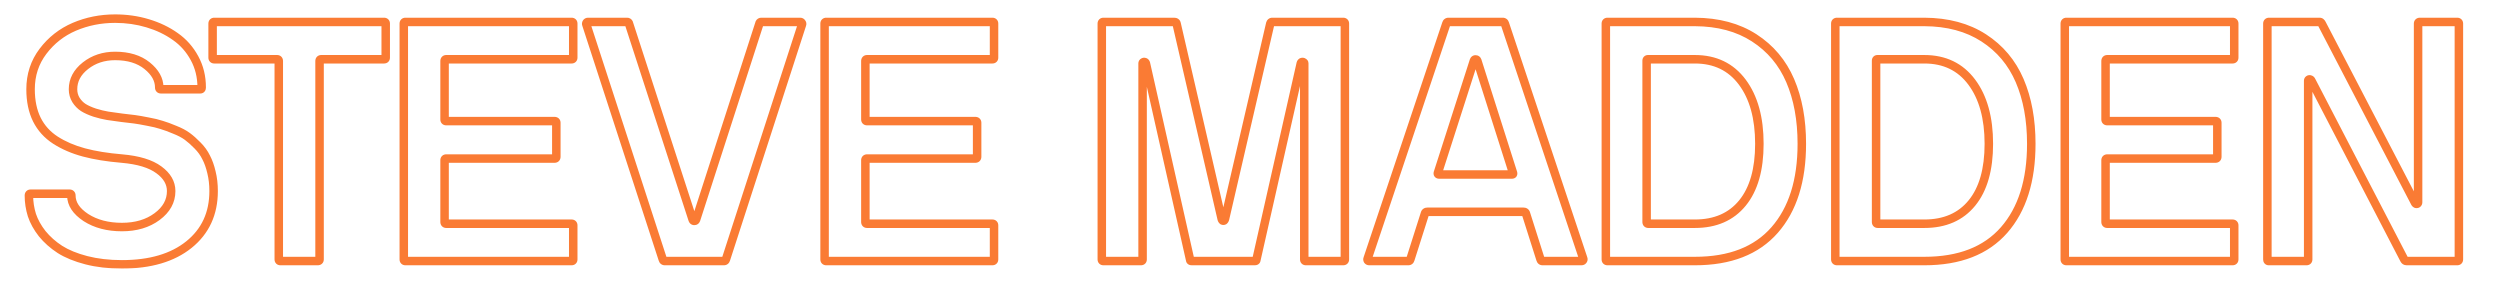
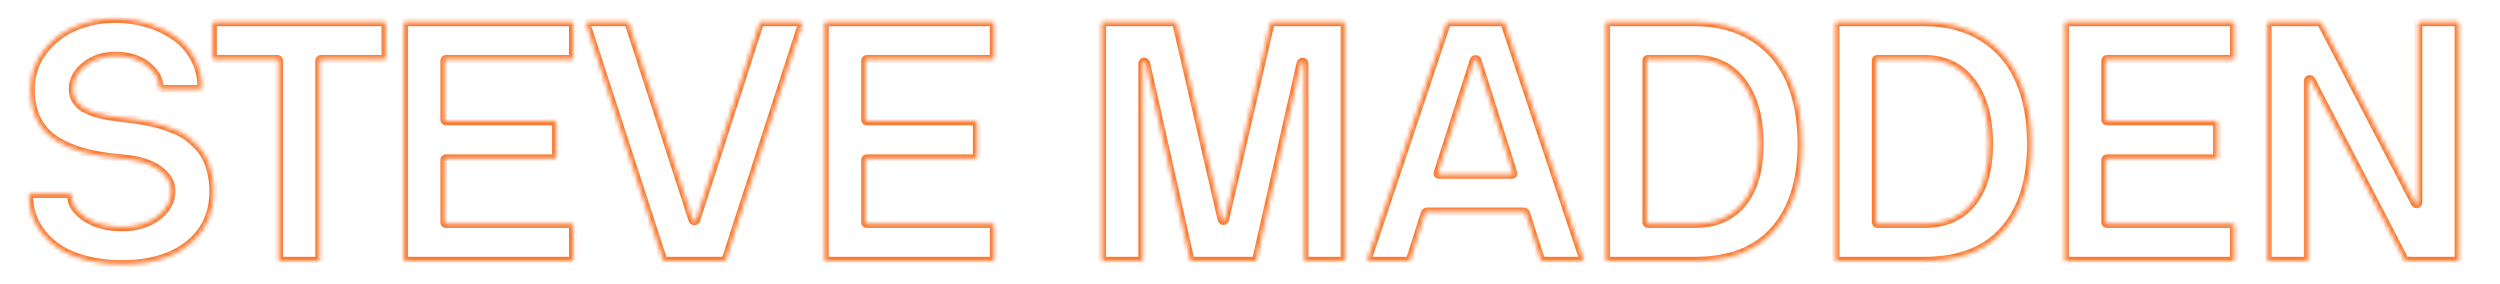
<svg xmlns="http://www.w3.org/2000/svg" width="589" height="67" viewBox="0 0 589 67" fill="none">
  <mask id="path-1-outside-1_9467_318113" maskUnits="userSpaceOnUse" x="5" y="2.5" width="576" height="61" fill="black">
-     <rect fill="white" x="5" y="2.5" width="576" height="61" />
    <path d="M6.812 46.07C6.812 45.784 6.943 45.641 7.203 45.641H16.383C16.669 45.641 16.812 45.784 16.812 46.07C16.812 48.023 17.958 49.755 20.25 51.266C22.568 52.75 25.393 53.492 28.727 53.492C32.034 53.492 34.794 52.672 37.008 51.031C39.221 49.391 40.328 47.385 40.328 45.016C40.328 43.089 39.365 41.422 37.438 40.016C35.51 38.583 32.607 37.698 28.727 37.359C25.289 37.073 22.307 36.591 19.781 35.914C17.255 35.237 15.016 34.273 13.062 33.023C11.135 31.773 9.677 30.159 8.688 28.18C7.698 26.174 7.203 23.792 7.203 21.031C7.203 17.646 8.18 14.664 10.133 12.086C12.086 9.508 14.547 7.581 17.516 6.305C20.51 5.029 23.713 4.391 27.125 4.391C29.807 4.391 32.359 4.755 34.781 5.484C37.229 6.214 39.404 7.255 41.305 8.609C43.206 9.938 44.716 11.643 45.836 13.727C46.956 15.784 47.516 18.076 47.516 20.602C47.516 20.888 47.411 21.031 47.203 21.031H37.906C37.646 21.031 37.516 20.888 37.516 20.602C37.516 18.727 36.565 17.021 34.664 15.484C32.763 13.948 30.25 13.18 27.125 13.18C24.417 13.18 22.086 13.948 20.133 15.484C18.18 17.021 17.203 18.87 17.203 21.031C17.203 21.969 17.438 22.815 17.906 23.57C18.375 24.299 18.948 24.885 19.625 25.328C20.328 25.771 21.227 26.174 22.32 26.539C23.414 26.878 24.43 27.125 25.367 27.281C26.331 27.438 27.451 27.594 28.727 27.75C29.951 27.88 30.94 27.997 31.695 28.102C32.477 28.206 33.518 28.388 34.82 28.648C36.122 28.883 37.203 29.143 38.062 29.43C38.948 29.69 39.977 30.068 41.148 30.562C42.346 31.031 43.336 31.552 44.117 32.125C44.898 32.698 45.706 33.414 46.539 34.273C47.398 35.133 48.075 36.07 48.57 37.086C49.091 38.075 49.508 39.247 49.82 40.602C50.159 41.956 50.328 43.427 50.328 45.016C50.328 50.302 48.388 54.508 44.508 57.633C40.654 60.732 35.393 62.281 28.727 62.281C25.654 62.281 22.854 61.956 20.328 61.305C17.828 60.654 15.758 59.807 14.117 58.766C12.477 57.698 11.083 56.461 9.938 55.055C8.818 53.622 8.01 52.164 7.516 50.68C7.047 49.169 6.812 47.633 6.812 46.07ZM50.094 13.57V5.562C50.094 5.302 50.224 5.172 50.484 5.172H90.484C90.745 5.172 90.875 5.302 90.875 5.562V13.57C90.875 13.831 90.745 13.961 90.484 13.961H75.68C75.419 13.961 75.289 14.104 75.289 14.391V61.109C75.289 61.37 75.146 61.5 74.859 61.5H66.07C65.81 61.5 65.68 61.37 65.68 61.109V14.391C65.68 14.104 65.549 13.961 65.289 13.961H50.484C50.224 13.961 50.094 13.831 50.094 13.57ZM95.133 61.109V5.562C95.133 5.302 95.263 5.172 95.523 5.172H134.664C134.924 5.172 135.055 5.302 135.055 5.562V13.57C135.055 13.831 134.924 13.961 134.664 13.961H105.133C104.872 13.961 104.742 14.104 104.742 14.391V28.141C104.742 28.401 104.872 28.531 105.133 28.531H130.641C130.927 28.531 131.07 28.662 131.07 28.922V36.93C131.07 37.216 130.927 37.359 130.641 37.359H105.133C104.872 37.359 104.742 37.49 104.742 37.75V52.281C104.742 52.568 104.872 52.711 105.133 52.711H134.664C134.924 52.711 135.055 52.841 135.055 53.102V61.109C135.055 61.37 134.924 61.5 134.664 61.5H95.523C95.263 61.5 95.133 61.37 95.133 61.109ZM138.141 5.758C138.089 5.628 138.102 5.497 138.18 5.367C138.258 5.237 138.375 5.172 138.531 5.172H147.75C147.932 5.172 148.062 5.25 148.141 5.406L163.18 51.734C163.258 51.943 163.388 52.047 163.57 52.047C163.779 52.047 163.922 51.943 164 51.734L178.961 5.406C179.039 5.25 179.169 5.172 179.352 5.172H188.531C188.688 5.172 188.805 5.237 188.883 5.367C188.987 5.497 189.013 5.628 188.961 5.758L171.031 61.109C170.953 61.37 170.797 61.5 170.562 61.5H156.617C156.383 61.5 156.227 61.37 156.148 61.109L138.141 5.758ZM194.273 61.109V5.562C194.273 5.302 194.404 5.172 194.664 5.172H233.805C234.065 5.172 234.195 5.302 234.195 5.562V13.57C234.195 13.831 234.065 13.961 233.805 13.961H204.273C204.013 13.961 203.883 14.104 203.883 14.391V28.141C203.883 28.401 204.013 28.531 204.273 28.531H229.781C230.068 28.531 230.211 28.662 230.211 28.922V36.93C230.211 37.216 230.068 37.359 229.781 37.359H204.273C204.013 37.359 203.883 37.49 203.883 37.75V52.281C203.883 52.568 204.013 52.711 204.273 52.711H233.805C234.065 52.711 234.195 52.841 234.195 53.102V61.109C234.195 61.37 234.065 61.5 233.805 61.5H194.664C194.404 61.5 194.273 61.37 194.273 61.109ZM259.586 61.109V5.562C259.586 5.302 259.716 5.172 259.977 5.172H276.617C276.956 5.172 277.151 5.302 277.203 5.562L287.828 51.578C287.88 51.76 287.958 51.891 288.062 51.969C288.167 52.021 288.271 52.021 288.375 51.969C288.479 51.891 288.557 51.76 288.609 51.578L299.273 5.562C299.352 5.302 299.508 5.172 299.742 5.172H316.461C316.721 5.172 316.852 5.302 316.852 5.562V61.109C316.852 61.37 316.721 61.5 316.461 61.5H307.672C307.411 61.5 307.281 61.37 307.281 61.109V14.938C307.281 14.807 307.216 14.716 307.086 14.664C306.982 14.586 306.865 14.573 306.734 14.625C306.604 14.651 306.513 14.755 306.461 14.938L295.992 61.266C295.992 61.422 295.862 61.5 295.602 61.5H280.797C280.536 61.5 280.406 61.422 280.406 61.266L269.977 14.938C269.924 14.755 269.833 14.651 269.703 14.625C269.573 14.573 269.456 14.586 269.352 14.664C269.247 14.716 269.195 14.807 269.195 14.938V61.109C269.195 61.37 269.065 61.5 268.805 61.5H259.977C259.716 61.5 259.586 61.37 259.586 61.109ZM322.203 60.953L340.758 5.562C340.836 5.302 341.005 5.172 341.266 5.172H354.039C354.299 5.172 354.469 5.302 354.547 5.562L373.023 60.953C373.076 61.083 373.049 61.214 372.945 61.344C372.867 61.448 372.75 61.5 372.594 61.5H363.414C363.18 61.5 363.023 61.37 362.945 61.109L359.508 50.289C359.43 50.029 359.234 49.898 358.922 49.898H336.305C335.992 49.898 335.797 50.029 335.719 50.289L332.281 61.109C332.203 61.37 332.047 61.5 331.812 61.5H322.594C322.438 61.5 322.32 61.448 322.242 61.344C322.164 61.214 322.151 61.083 322.203 60.953ZM338.766 40.719C338.688 40.979 338.792 41.109 339.078 41.109H356.227C356.461 41.109 356.539 40.979 356.461 40.719L348.062 14.312C347.984 14.104 347.841 14 347.633 14C347.451 14 347.32 14.104 347.242 14.312L338.766 40.719ZM378.336 61.109V5.562C378.336 5.302 378.466 5.172 378.727 5.172H399.312C404.807 5.198 409.469 6.448 413.297 8.922C417.125 11.396 419.951 14.755 421.773 19C423.596 23.245 424.508 28.206 424.508 33.883C424.508 42.555 422.372 49.325 418.102 54.195C413.831 59.065 407.568 61.5 399.312 61.5H378.727C378.466 61.5 378.336 61.37 378.336 61.109ZM387.945 52.281C387.945 52.568 388.076 52.711 388.336 52.711H399.312C404.13 52.711 407.867 51.083 410.523 47.828C413.18 44.573 414.508 39.925 414.508 33.883C414.508 27.789 413.167 22.945 410.484 19.352C407.802 15.758 404.078 13.961 399.312 13.961H388.258C388.049 13.961 387.945 14.078 387.945 14.312V52.281ZM432.398 61.109V5.562C432.398 5.302 432.529 5.172 432.789 5.172H453.375C458.87 5.198 463.531 6.448 467.359 8.922C471.188 11.396 474.013 14.755 475.836 19C477.659 23.245 478.57 28.206 478.57 33.883C478.57 42.555 476.435 49.325 472.164 54.195C467.893 59.065 461.63 61.5 453.375 61.5H432.789C432.529 61.5 432.398 61.37 432.398 61.109ZM442.008 52.281C442.008 52.568 442.138 52.711 442.398 52.711H453.375C458.193 52.711 461.93 51.083 464.586 47.828C467.242 44.573 468.57 39.925 468.57 33.883C468.57 27.789 467.229 22.945 464.547 19.352C461.865 15.758 458.141 13.961 453.375 13.961H442.32C442.112 13.961 442.008 14.078 442.008 14.312V52.281ZM486.461 61.109V5.562C486.461 5.302 486.591 5.172 486.852 5.172H525.992C526.253 5.172 526.383 5.302 526.383 5.562V13.57C526.383 13.831 526.253 13.961 525.992 13.961H496.461C496.201 13.961 496.07 14.104 496.07 14.391V28.141C496.07 28.401 496.201 28.531 496.461 28.531H521.969C522.255 28.531 522.398 28.662 522.398 28.922V36.93C522.398 37.216 522.255 37.359 521.969 37.359H496.461C496.201 37.359 496.07 37.49 496.07 37.75V52.281C496.07 52.568 496.201 52.711 496.461 52.711H525.992C526.253 52.711 526.383 52.841 526.383 53.102V61.109C526.383 61.37 526.253 61.5 525.992 61.5H486.852C486.591 61.5 486.461 61.37 486.461 61.109ZM534.195 61.109V5.562C534.195 5.302 534.326 5.172 534.586 5.172H546.5C546.708 5.172 546.878 5.302 547.008 5.562L568.922 47.672C569 47.854 569.104 47.971 569.234 48.023C569.365 48.05 569.469 48.036 569.547 47.984C569.651 47.906 569.703 47.802 569.703 47.672V5.562C569.703 5.302 569.846 5.172 570.133 5.172H578.922C579.182 5.172 579.312 5.302 579.312 5.562V61.109C579.312 61.37 579.182 61.5 578.922 61.5H567.008C566.747 61.5 566.552 61.37 566.422 61.109L544.586 19.039C544.508 18.857 544.404 18.753 544.273 18.727C544.143 18.674 544.026 18.688 543.922 18.766C543.844 18.818 543.805 18.909 543.805 19.039V61.109C543.805 61.37 543.674 61.5 543.414 61.5H534.508C534.299 61.5 534.195 61.37 534.195 61.109Z" />
  </mask>
  <path d="M20.25 51.266L19.7 52.101L19.711 52.108L20.25 51.266ZM37.438 40.016L36.841 40.818L36.848 40.823L37.438 40.016ZM28.727 37.359L28.814 36.363L28.81 36.363L28.727 37.359ZM13.062 33.023L12.518 33.862L12.523 33.866L13.062 33.023ZM8.688 28.18L7.791 28.622L7.793 28.627L8.688 28.18ZM17.516 6.305L17.124 5.385L17.121 5.386L17.516 6.305ZM34.781 5.484L34.493 6.442L34.496 6.443L34.781 5.484ZM41.305 8.609L40.724 9.424L40.732 9.429L41.305 8.609ZM45.836 13.727L44.955 14.2L44.958 14.205L45.836 13.727ZM17.906 23.57L17.057 24.098L17.061 24.104L17.065 24.111L17.906 23.57ZM19.625 25.328L19.078 26.165L19.085 26.17L19.092 26.174L19.625 25.328ZM22.32 26.539L22.004 27.488L22.014 27.491L22.025 27.494L22.32 26.539ZM25.367 27.281L25.203 28.268L25.207 28.268L25.367 27.281ZM28.727 27.75L28.605 28.743L28.613 28.744L28.621 28.744L28.727 27.75ZM31.695 28.102L31.559 29.092L31.563 29.093L31.695 28.102ZM34.82 28.648L34.624 29.629L34.634 29.631L34.643 29.633L34.82 28.648ZM38.062 29.43L37.746 30.378L37.763 30.384L37.78 30.389L38.062 29.43ZM41.148 30.562L40.76 31.484L40.772 31.489L40.784 31.494L41.148 30.562ZM46.539 34.273L45.821 34.97L45.827 34.975L45.832 34.98L46.539 34.273ZM48.57 37.086L47.671 37.524L47.678 37.538L47.685 37.552L48.57 37.086ZM49.82 40.602L48.846 40.826L48.848 40.835L48.85 40.844L49.82 40.602ZM44.508 57.633L45.134 58.412L45.135 58.412L44.508 57.633ZM20.328 61.305L20.076 62.272L20.078 62.273L20.328 61.305ZM14.117 58.766L13.572 59.604L13.581 59.61L14.117 58.766ZM9.938 55.055L9.15 55.671L9.156 55.678L9.162 55.686L9.938 55.055ZM7.516 50.68L6.561 50.976L6.564 50.986L6.567 50.996L7.516 50.68ZM6.812 46.07H7.812C7.812 46.071 7.813 46.11 7.794 46.172C7.774 46.238 7.732 46.33 7.65 46.421C7.467 46.623 7.253 46.641 7.203 46.641V45.641V44.641C6.893 44.641 6.484 44.73 6.17 45.075C5.873 45.402 5.812 45.795 5.812 46.07H6.812ZM7.203 45.641V46.641H16.383V45.641V44.641H7.203V45.641ZM16.383 45.641V46.641C16.372 46.641 16.18 46.637 15.998 46.455C15.816 46.273 15.812 46.081 15.812 46.07H16.812H17.812C17.812 45.773 17.738 45.366 17.412 45.041C17.087 44.716 16.68 44.641 16.383 44.641V45.641ZM16.812 46.07H15.812C15.812 48.485 17.251 50.487 19.7 52.101L20.25 51.266L20.8 50.431C18.666 49.024 17.812 47.562 17.812 46.07H16.812ZM20.25 51.266L19.711 52.108C22.221 53.715 25.243 54.492 28.727 54.492V53.492V52.492C25.544 52.492 22.915 51.785 20.789 50.423L20.25 51.266ZM28.727 53.492V54.492C32.204 54.492 35.185 53.627 37.603 51.835L37.008 51.031L36.412 50.228C34.403 51.717 31.863 52.492 28.727 52.492V53.492ZM37.008 51.031L37.603 51.835C40.024 50.04 41.328 47.757 41.328 45.016H40.328H39.328C39.328 47.014 38.419 48.741 36.412 50.228L37.008 51.031ZM40.328 45.016H41.328C41.328 42.693 40.143 40.752 38.027 39.208L37.438 40.016L36.848 40.823C38.586 42.092 39.328 43.484 39.328 45.016H40.328ZM37.438 40.016L38.034 39.213C35.892 37.621 32.775 36.709 28.814 36.363L28.727 37.359L28.64 38.356C32.439 38.687 35.128 39.545 36.841 40.818L37.438 40.016ZM28.727 37.359L28.81 36.363C25.414 36.08 22.494 35.606 20.04 34.948L19.781 35.914L19.522 36.88C22.121 37.577 25.164 38.066 28.643 38.356L28.727 37.359ZM19.781 35.914L20.04 34.948C17.601 34.294 15.458 33.369 13.602 32.181L13.062 33.023L12.523 33.866C14.573 35.178 16.91 36.18 19.522 36.88L19.781 35.914ZM13.062 33.023L13.607 32.184C11.823 31.028 10.489 29.546 9.582 27.733L8.688 28.18L7.793 28.627C8.866 30.772 10.448 32.519 12.518 33.862L13.062 33.023ZM8.688 28.18L9.584 27.737C8.677 25.898 8.203 23.674 8.203 21.031H7.203H6.203C6.203 23.91 6.719 26.451 7.791 28.622L8.688 28.18ZM7.203 21.031H8.203C8.203 17.853 9.115 15.086 10.93 12.69L10.133 12.086L9.336 11.482C7.245 14.242 6.203 17.439 6.203 21.031H7.203ZM10.133 12.086L10.93 12.69C12.779 10.249 15.101 8.431 17.91 7.223L17.516 6.305L17.121 5.386C13.993 6.73 11.393 8.766 9.336 11.482L10.133 12.086ZM17.516 6.305L17.908 7.225C20.773 6.004 23.842 5.391 27.125 5.391V4.391V3.391C23.585 3.391 20.248 4.053 17.124 5.385L17.516 6.305ZM27.125 4.391V5.391C29.716 5.391 32.17 5.743 34.493 6.442L34.781 5.484L35.069 4.527C32.549 3.768 29.899 3.391 27.125 3.391V4.391ZM34.781 5.484L34.496 6.443C36.848 7.143 38.921 8.139 40.724 9.424L41.305 8.609L41.885 7.795C39.886 6.371 37.61 5.284 35.067 4.526L34.781 5.484ZM41.305 8.609L40.732 9.429C42.502 10.666 43.908 12.252 44.955 14.2L45.836 13.727L46.717 13.253C45.524 11.035 43.91 9.209 41.877 7.79L41.305 8.609ZM45.836 13.727L44.958 14.205C45.991 16.104 46.516 18.229 46.516 20.602H47.516H48.516C48.516 17.922 47.92 15.464 46.714 13.248L45.836 13.727ZM47.516 20.602H46.516C46.516 20.653 46.501 20.512 46.629 20.336C46.7 20.237 46.801 20.151 46.923 20.095C47.04 20.042 47.141 20.031 47.203 20.031V21.031V22.031C47.563 22.031 47.971 21.89 48.246 21.512C48.478 21.193 48.516 20.836 48.516 20.602H47.516ZM47.203 21.031V20.031H37.906V21.031V22.031H47.203V21.031ZM37.906 21.031V20.031C37.956 20.031 38.17 20.049 38.353 20.251C38.435 20.341 38.477 20.434 38.497 20.5C38.516 20.562 38.516 20.601 38.516 20.602H37.516H36.516C36.516 20.877 36.576 21.27 36.873 21.596C37.187 21.942 37.596 22.031 37.906 22.031V21.031ZM37.516 20.602H38.516C38.516 18.338 37.352 16.371 35.293 14.707L34.664 15.484L34.035 16.262C35.779 17.671 36.516 19.115 36.516 20.602H37.516ZM34.664 15.484L35.293 14.707C33.169 12.99 30.414 12.18 27.125 12.18V13.18V14.18C30.086 14.18 32.357 14.905 34.035 16.262L34.664 15.484ZM27.125 13.18V12.18C24.214 12.18 21.66 13.011 19.515 14.698L20.133 15.484L20.751 16.27C22.512 14.885 24.619 14.18 27.125 14.18V13.18ZM20.133 15.484L19.515 14.698C17.361 16.392 16.203 18.515 16.203 21.031H17.203H18.203C18.203 19.225 18.998 17.649 20.751 16.27L20.133 15.484ZM17.203 21.031H16.203C16.203 22.144 16.484 23.175 17.057 24.098L17.906 23.57L18.756 23.043C18.391 22.455 18.203 21.793 18.203 21.031H17.203ZM17.906 23.57L17.065 24.111C17.604 24.95 18.275 25.64 19.078 26.165L19.625 25.328L20.172 24.491C19.621 24.131 19.146 23.649 18.747 23.03L17.906 23.57ZM19.625 25.328L19.092 26.174C19.884 26.673 20.861 27.107 22.004 27.488L22.32 26.539L22.637 25.59C21.592 25.242 20.773 24.869 20.158 24.482L19.625 25.328ZM22.32 26.539L22.025 27.494C23.153 27.844 24.213 28.103 25.203 28.268L25.367 27.281L25.532 26.295C24.646 26.147 23.675 25.912 22.616 25.584L22.32 26.539ZM25.367 27.281L25.207 28.268C26.187 28.427 27.32 28.585 28.605 28.743L28.727 27.75L28.848 26.757C27.581 26.602 26.475 26.448 25.527 26.294L25.367 27.281ZM28.727 27.75L28.621 28.744C29.84 28.874 30.818 28.99 31.559 29.092L31.695 28.102L31.832 27.111C31.062 27.005 30.061 26.886 28.832 26.756L28.727 27.75ZM31.695 28.102L31.563 29.093C32.313 29.193 33.331 29.37 34.624 29.629L34.82 28.648L35.016 27.668C33.705 27.406 32.64 27.219 31.828 27.11L31.695 28.102ZM34.82 28.648L34.643 29.633C35.917 29.862 36.948 30.112 37.746 30.378L38.062 29.43L38.379 28.481C37.458 28.174 36.327 27.904 34.998 27.664L34.82 28.648ZM38.062 29.43L37.78 30.389C38.619 30.636 39.61 30.999 40.76 31.484L41.148 30.562L41.537 29.641C40.343 29.137 39.277 28.744 38.345 28.47L38.062 29.43ZM41.148 30.562L40.784 31.494C41.926 31.941 42.833 32.423 43.526 32.931L44.117 32.125L44.709 31.319C43.839 30.681 42.767 30.122 41.513 29.631L41.148 30.562ZM44.117 32.125L43.526 32.931C44.253 33.465 45.018 34.142 45.821 34.97L46.539 34.273L47.257 33.577C46.393 32.687 45.544 31.931 44.709 31.319L44.117 32.125ZM46.539 34.273L45.832 34.98C46.619 35.767 47.229 36.615 47.671 37.524L48.57 37.086L49.469 36.648C48.922 35.525 48.178 34.498 47.246 33.566L46.539 34.273ZM48.57 37.086L47.685 37.552C48.158 38.449 48.548 39.537 48.846 40.826L49.82 40.602L50.795 40.377C50.467 38.958 50.024 37.702 49.455 36.62L48.57 37.086ZM49.82 40.602L48.85 40.844C49.166 42.109 49.328 43.498 49.328 45.016H50.328H51.328C51.328 43.356 51.151 41.803 50.791 40.359L49.82 40.602ZM50.328 45.016H49.328C49.328 50.021 47.509 53.932 43.881 56.854L44.508 57.633L45.135 58.412C49.267 55.084 51.328 50.583 51.328 45.016H50.328ZM44.508 57.633L43.881 56.853C40.258 59.767 35.245 61.281 28.727 61.281V62.281V63.281C35.542 63.281 41.05 61.697 45.134 58.412L44.508 57.633ZM28.727 62.281V61.281C25.723 61.281 23.009 60.963 20.578 60.336L20.328 61.305L20.078 62.273C22.699 62.948 25.584 63.281 28.727 63.281V62.281ZM20.328 61.305L20.58 60.337C18.15 59.704 16.183 58.892 14.653 57.921L14.117 58.766L13.581 59.61C15.333 60.722 17.507 61.603 20.076 62.272L20.328 61.305ZM14.117 58.766L14.663 57.928C13.102 56.912 11.788 55.743 10.713 54.423L9.938 55.055L9.162 55.686C10.379 57.179 11.851 58.484 13.572 59.604L14.117 58.766ZM9.938 55.055L10.725 54.439C9.665 53.082 8.918 51.724 8.464 50.364L7.516 50.68L6.567 50.996C7.103 52.605 7.971 54.163 9.15 55.671L9.938 55.055ZM7.516 50.68L8.471 50.383C8.031 48.968 7.812 47.531 7.812 46.07H6.812H5.812C5.812 47.734 6.062 49.371 6.561 50.976L7.516 50.68ZM50.094 13.57H51.094V5.562H50.094H49.094V13.57H50.094ZM50.094 5.562H51.094C51.094 5.586 51.087 5.788 50.898 5.977C50.71 6.165 50.508 6.172 50.484 6.172V5.172V4.172C50.2 4.172 49.803 4.244 49.484 4.562C49.166 4.881 49.094 5.278 49.094 5.562H50.094ZM50.484 5.172V6.172H90.484V5.172V4.172H50.484V5.172ZM90.484 5.172V6.172C90.46 6.172 90.259 6.165 90.07 5.977C89.882 5.788 89.875 5.586 89.875 5.562H90.875H91.875C91.875 5.278 91.803 4.881 91.484 4.562C91.166 4.244 90.769 4.172 90.484 4.172V5.172ZM90.875 5.562H89.875V13.57H90.875H91.875V5.562H90.875ZM90.875 13.57H89.875C89.875 13.546 89.882 13.345 90.07 13.156C90.259 12.968 90.46 12.961 90.484 12.961V13.961V14.961C90.769 14.961 91.166 14.889 91.484 14.57C91.803 14.252 91.875 13.855 91.875 13.57H90.875ZM90.484 13.961V12.961H75.68V13.961V14.961H90.484V13.961ZM75.68 13.961V12.961C75.37 12.961 74.96 13.051 74.647 13.396C74.35 13.723 74.289 14.116 74.289 14.391H75.289H76.289C76.289 14.392 76.289 14.431 76.27 14.493C76.251 14.558 76.209 14.651 76.127 14.741C75.943 14.943 75.73 14.961 75.68 14.961V13.961ZM75.289 14.391H74.289V61.109H75.289H76.289V14.391H75.289ZM75.289 61.109H74.289C74.289 61.06 74.307 60.846 74.509 60.662C74.599 60.58 74.692 60.538 74.757 60.519C74.82 60.5 74.858 60.5 74.859 60.5V61.5V62.5C75.134 62.5 75.527 62.44 75.854 62.142C76.199 61.829 76.289 61.42 76.289 61.109H75.289ZM74.859 61.5V60.5H66.07V61.5V62.5H74.859V61.5ZM66.07 61.5V60.5C66.094 60.5 66.296 60.507 66.484 60.695C66.673 60.884 66.68 61.085 66.68 61.109H65.68H64.68C64.68 61.394 64.751 61.791 65.07 62.109C65.389 62.428 65.786 62.5 66.07 62.5V61.5ZM65.68 61.109H66.68V14.391H65.68H64.68V61.109H65.68ZM65.68 14.391H66.68C66.68 14.116 66.619 13.723 66.322 13.396C66.008 13.051 65.599 12.961 65.289 12.961V13.961V14.961C65.239 14.961 65.026 14.943 64.842 14.741C64.76 14.651 64.718 14.558 64.698 14.493C64.679 14.431 64.68 14.392 64.68 14.391H65.68ZM65.289 13.961V12.961H50.484V13.961V14.961H65.289V13.961ZM50.484 13.961V12.961C50.508 12.961 50.71 12.968 50.898 13.156C51.087 13.345 51.094 13.546 51.094 13.57H50.094H49.094C49.094 13.855 49.166 14.252 49.484 14.57C49.803 14.889 50.2 14.961 50.484 14.961V13.961ZM95.133 61.109H96.133V5.562H95.133H94.133V61.109H95.133ZM95.133 5.562H96.133C96.133 5.586 96.126 5.788 95.938 5.977C95.749 6.165 95.547 6.172 95.523 6.172V5.172V4.172C95.239 4.172 94.842 4.244 94.523 4.562C94.205 4.881 94.133 5.278 94.133 5.562H95.133ZM95.523 5.172V6.172H134.664V5.172V4.172H95.523V5.172ZM134.664 5.172V6.172C134.64 6.172 134.439 6.165 134.25 5.977C134.061 5.788 134.055 5.586 134.055 5.562H135.055H136.055C136.055 5.278 135.983 4.881 135.664 4.562C135.345 4.244 134.948 4.172 134.664 4.172V5.172ZM135.055 5.562H134.055V13.57H135.055H136.055V5.562H135.055ZM135.055 13.57H134.055C134.055 13.546 134.061 13.345 134.25 13.156C134.439 12.968 134.64 12.961 134.664 12.961V13.961V14.961C134.948 14.961 135.345 14.889 135.664 14.57C135.983 14.252 136.055 13.855 136.055 13.57H135.055ZM134.664 13.961V12.961H105.133V13.961V14.961H134.664V13.961ZM105.133 13.961V12.961C104.823 12.961 104.414 13.051 104.1 13.396C103.803 13.723 103.742 14.116 103.742 14.391H104.742H105.742C105.742 14.392 105.742 14.431 105.724 14.493C105.704 14.558 105.662 14.651 105.58 14.741C105.396 14.943 105.183 14.961 105.133 14.961V13.961ZM104.742 14.391H103.742V28.141H104.742H105.742V14.391H104.742ZM104.742 28.141H103.742C103.742 28.425 103.814 28.822 104.133 29.141C104.452 29.459 104.848 29.531 105.133 29.531V28.531V27.531C105.157 27.531 105.358 27.538 105.547 27.727C105.736 27.915 105.742 28.117 105.742 28.141H104.742ZM105.133 28.531V29.531H130.641V28.531V27.531H105.133V28.531ZM130.641 28.531V29.531C130.64 29.531 130.601 29.532 130.539 29.513C130.473 29.493 130.381 29.451 130.29 29.369C130.088 29.185 130.07 28.972 130.07 28.922H131.07H132.07C132.07 28.612 131.981 28.203 131.636 27.889C131.309 27.592 130.916 27.531 130.641 27.531V28.531ZM131.07 28.922H130.07V36.93H131.07H132.07V28.922H131.07ZM131.07 36.93H130.07C130.07 36.919 130.074 36.727 130.256 36.545C130.438 36.363 130.63 36.359 130.641 36.359V37.359V38.359C130.938 38.359 131.345 38.284 131.67 37.959C131.995 37.634 132.07 37.227 132.07 36.93H131.07ZM130.641 37.359V36.359H105.133V37.359V38.359H130.641V37.359ZM105.133 37.359V36.359C104.848 36.359 104.452 36.431 104.133 36.75C103.814 37.069 103.742 37.466 103.742 37.75H104.742H105.742C105.742 37.774 105.736 37.976 105.547 38.164C105.358 38.353 105.157 38.359 105.133 38.359V37.359ZM104.742 37.75H103.742V52.281H104.742H105.742V37.75H104.742ZM104.742 52.281H103.742C103.742 52.556 103.803 52.949 104.1 53.276C104.414 53.621 104.823 53.711 105.133 53.711V52.711V51.711C105.183 51.711 105.396 51.729 105.58 51.931C105.662 52.021 105.704 52.114 105.724 52.179C105.742 52.241 105.742 52.28 105.742 52.281H104.742ZM105.133 52.711V53.711H134.664V52.711V51.711H105.133V52.711ZM134.664 52.711V53.711C134.64 53.711 134.439 53.704 134.25 53.516C134.061 53.327 134.055 53.126 134.055 53.102H135.055H136.055C136.055 52.817 135.983 52.42 135.664 52.102C135.345 51.783 134.948 51.711 134.664 51.711V52.711ZM135.055 53.102H134.055V61.109H135.055H136.055V53.102H135.055ZM135.055 61.109H134.055C134.055 61.085 134.061 60.884 134.25 60.695C134.439 60.507 134.64 60.5 134.664 60.5V61.5V62.5C134.948 62.5 135.345 62.428 135.664 62.109C135.983 61.791 136.055 61.394 136.055 61.109H135.055ZM134.664 61.5V60.5H95.523V61.5V62.5H134.664V61.5ZM95.523 61.5V60.5C95.547 60.5 95.749 60.507 95.938 60.695C96.126 60.884 96.133 61.085 96.133 61.109H95.133H94.133C94.133 61.394 94.205 61.791 94.523 62.109C94.842 62.428 95.239 62.5 95.523 62.5V61.5ZM138.141 5.758L139.092 5.448L139.081 5.417L139.069 5.386L138.141 5.758ZM148.141 5.406L149.092 5.097L149.069 5.026L149.035 4.959L148.141 5.406ZM163.18 51.734L162.229 52.043L162.235 52.065L162.243 52.086L163.18 51.734ZM164 51.734L164.936 52.086L164.944 52.064L164.952 52.042L164 51.734ZM178.961 5.406L178.067 4.959L178.033 5.027L178.009 5.099L178.961 5.406ZM188.883 5.367L188.025 5.882L188.06 5.939L188.102 5.992L188.883 5.367ZM188.961 5.758L188.032 5.386L188.02 5.418L188.01 5.45L188.961 5.758ZM171.031 61.109L170.08 60.801L170.077 60.812L170.073 60.822L171.031 61.109ZM156.148 61.109L157.106 60.822L157.103 60.811L157.099 60.8L156.148 61.109ZM138.141 5.758L139.069 5.386C139.098 5.46 139.117 5.556 139.106 5.662C139.096 5.765 139.062 5.84 139.037 5.882L138.18 5.367L137.322 4.853C137.099 5.225 137.033 5.682 137.212 6.129L138.141 5.758ZM138.18 5.367L139.037 5.882C138.998 5.947 138.926 6.031 138.812 6.095C138.699 6.158 138.595 6.172 138.531 6.172V5.172V4.172C138.036 4.172 137.587 4.411 137.322 4.853L138.18 5.367ZM138.531 5.172V6.172H147.75V5.172V4.172H138.531V5.172ZM147.75 5.172V6.172C147.696 6.172 147.589 6.159 147.47 6.088C147.348 6.015 147.279 5.919 147.246 5.853L148.141 5.406L149.035 4.959C148.924 4.737 148.75 4.524 148.499 4.373C148.25 4.224 147.986 4.172 147.75 4.172V5.172ZM148.141 5.406L147.189 5.715L162.229 52.043L163.18 51.734L164.131 51.426L149.092 5.097L148.141 5.406ZM163.18 51.734L162.243 52.086C162.325 52.304 162.466 52.553 162.711 52.75C162.971 52.957 163.275 53.047 163.57 53.047V52.047V51.047C163.684 51.047 163.832 51.085 163.961 51.188C164.076 51.28 164.112 51.373 164.116 51.383L163.18 51.734ZM163.57 52.047V53.047C163.847 53.047 164.151 52.975 164.422 52.778C164.688 52.584 164.846 52.326 164.936 52.086L164 51.734L163.064 51.383C163.076 51.351 163.123 51.249 163.246 51.16C163.374 51.067 163.502 51.047 163.57 51.047V52.047ZM164 51.734L164.952 52.042L179.913 5.714L178.961 5.406L178.009 5.099L163.048 51.427L164 51.734ZM178.961 5.406L179.855 5.853C179.822 5.919 179.753 6.015 179.632 6.088C179.513 6.159 179.405 6.172 179.352 6.172V5.172V4.172C179.116 4.172 178.852 4.224 178.603 4.373C178.351 4.524 178.178 4.737 178.067 4.959L178.961 5.406ZM179.352 5.172V6.172H188.531V5.172V4.172H179.352V5.172ZM188.531 5.172V6.172C188.468 6.172 188.364 6.158 188.251 6.095C188.136 6.031 188.064 5.947 188.025 5.882L188.883 5.367L189.74 4.853C189.475 4.411 189.026 4.172 188.531 4.172V5.172ZM188.883 5.367L188.102 5.992C188.079 5.963 188.025 5.885 188 5.759C187.973 5.623 187.991 5.491 188.032 5.386L188.961 5.758L189.889 6.129C190.103 5.596 189.942 5.091 189.664 4.742L188.883 5.367ZM188.961 5.758L188.01 5.45L170.08 60.801L171.031 61.109L171.983 61.417L189.912 6.066L188.961 5.758ZM171.031 61.109L170.073 60.822C170.073 60.822 170.075 60.816 170.079 60.807C170.083 60.798 170.09 60.783 170.101 60.766C170.122 60.73 170.159 60.681 170.215 60.634C170.344 60.527 170.483 60.5 170.562 60.5V61.5V62.5C170.876 62.5 171.211 62.408 171.496 62.171C171.768 61.944 171.912 61.653 171.989 61.397L171.031 61.109ZM170.562 61.5V60.5H156.617V61.5V62.5H170.562V61.5ZM156.617 61.5V60.5C156.696 60.5 156.836 60.527 156.964 60.634C157.021 60.681 157.058 60.73 157.079 60.766C157.09 60.783 157.096 60.798 157.101 60.807C157.105 60.816 157.106 60.822 157.106 60.822L156.148 61.109L155.191 61.397C155.267 61.653 155.412 61.944 155.684 62.171C155.969 62.408 156.304 62.5 156.617 62.5V61.5ZM156.148 61.109L157.099 60.8L139.092 5.448L138.141 5.758L137.19 6.067L155.197 61.419L156.148 61.109ZM194.273 61.109H195.273V5.562H194.273H193.273V61.109H194.273ZM194.273 5.562H195.273C195.273 5.586 195.267 5.788 195.078 5.977C194.89 6.165 194.688 6.172 194.664 6.172V5.172V4.172C194.38 4.172 193.983 4.244 193.664 4.562C193.345 4.881 193.273 5.278 193.273 5.562H194.273ZM194.664 5.172V6.172H233.805V5.172V4.172H194.664V5.172ZM233.805 5.172V6.172C233.781 6.172 233.579 6.165 233.391 5.977C233.202 5.788 233.195 5.586 233.195 5.562H234.195H235.195C235.195 5.278 235.124 4.881 234.805 4.562C234.486 4.244 234.089 4.172 233.805 4.172V5.172ZM234.195 5.562H233.195V13.57H234.195H235.195V5.562H234.195ZM234.195 13.57H233.195C233.195 13.546 233.202 13.345 233.391 13.156C233.579 12.968 233.781 12.961 233.805 12.961V13.961V14.961C234.089 14.961 234.486 14.889 234.805 14.57C235.124 14.252 235.195 13.855 235.195 13.57H234.195ZM233.805 13.961V12.961H204.273V13.961V14.961H233.805V13.961ZM204.273 13.961V12.961C203.963 12.961 203.554 13.051 203.241 13.396C202.943 13.723 202.883 14.116 202.883 14.391H203.883H204.883C204.883 14.392 204.883 14.431 204.864 14.493C204.844 14.558 204.802 14.651 204.72 14.741C204.537 14.943 204.323 14.961 204.273 14.961V13.961ZM203.883 14.391H202.883V28.141H203.883H204.883V14.391H203.883ZM203.883 28.141H202.883C202.883 28.425 202.955 28.822 203.273 29.141C203.592 29.459 203.989 29.531 204.273 29.531V28.531V27.531C204.297 27.531 204.499 27.538 204.688 27.727C204.876 27.915 204.883 28.117 204.883 28.141H203.883ZM204.273 28.531V29.531H229.781V28.531V27.531H204.273V28.531ZM229.781 28.531V29.531C229.78 29.531 229.741 29.532 229.679 29.513C229.613 29.493 229.521 29.451 229.431 29.369C229.229 29.185 229.211 28.972 229.211 28.922H230.211H231.211C231.211 28.612 231.121 28.203 230.776 27.889C230.449 27.592 230.056 27.531 229.781 27.531V28.531ZM230.211 28.922H229.211V36.93H230.211H231.211V28.922H230.211ZM230.211 36.93H229.211C229.211 36.919 229.214 36.727 229.396 36.545C229.578 36.363 229.77 36.359 229.781 36.359V37.359V38.359C230.079 38.359 230.485 38.284 230.811 37.959C231.136 37.634 231.211 37.227 231.211 36.93H230.211ZM229.781 37.359V36.359H204.273V37.359V38.359H229.781V37.359ZM204.273 37.359V36.359C203.989 36.359 203.592 36.431 203.273 36.75C202.955 37.069 202.883 37.466 202.883 37.75H203.883H204.883C204.883 37.774 204.876 37.976 204.688 38.164C204.499 38.353 204.297 38.359 204.273 38.359V37.359ZM203.883 37.75H202.883V52.281H203.883H204.883V37.75H203.883ZM203.883 52.281H202.883C202.883 52.556 202.943 52.949 203.241 53.276C203.554 53.621 203.963 53.711 204.273 53.711V52.711V51.711C204.323 51.711 204.537 51.729 204.72 51.931C204.802 52.021 204.844 52.114 204.864 52.179C204.883 52.241 204.883 52.28 204.883 52.281H203.883ZM204.273 52.711V53.711H233.805V52.711V51.711H204.273V52.711ZM233.805 52.711V53.711C233.781 53.711 233.579 53.704 233.391 53.516C233.202 53.327 233.195 53.126 233.195 53.102H234.195H235.195C235.195 52.817 235.124 52.42 234.805 52.102C234.486 51.783 234.089 51.711 233.805 51.711V52.711ZM234.195 53.102H233.195V61.109H234.195H235.195V53.102H234.195ZM234.195 61.109H233.195C233.195 61.085 233.202 60.884 233.391 60.695C233.579 60.507 233.781 60.5 233.805 60.5V61.5V62.5C234.089 62.5 234.486 62.428 234.805 62.109C235.124 61.791 235.195 61.394 235.195 61.109H234.195ZM233.805 61.5V60.5H194.664V61.5V62.5H233.805V61.5ZM194.664 61.5V60.5C194.688 60.5 194.89 60.507 195.078 60.695C195.267 60.884 195.273 61.085 195.273 61.109H194.273H193.273C193.273 61.394 193.345 61.791 193.664 62.109C193.983 62.428 194.38 62.5 194.664 62.5V61.5ZM277.203 5.562L276.223 5.759L276.225 5.773L276.229 5.787L277.203 5.562ZM287.828 51.578L286.854 51.803L286.86 51.828L286.867 51.853L287.828 51.578ZM288.062 51.969L287.462 52.769L287.535 52.823L287.615 52.863L288.062 51.969ZM288.375 51.969L288.822 52.863L288.903 52.823L288.975 52.769L288.375 51.969ZM288.609 51.578L289.571 51.853L289.578 51.828L289.584 51.804L288.609 51.578ZM299.273 5.562L298.316 5.275L298.306 5.306L298.299 5.337L299.273 5.562ZM307.086 14.664L306.486 15.464L306.592 15.543L306.715 15.592L307.086 14.664ZM306.734 14.625L306.93 15.606L307.021 15.588L307.106 15.553L306.734 14.625ZM306.461 14.938L305.499 14.663L305.492 14.69L305.486 14.717L306.461 14.938ZM295.992 61.266L295.017 61.045L294.992 61.154V61.266H295.992ZM280.406 61.266H281.406V61.154L281.382 61.046L280.406 61.266ZM269.977 14.938L270.952 14.718L270.946 14.69L270.938 14.663L269.977 14.938ZM269.703 14.625L269.332 15.553L269.417 15.588L269.507 15.606L269.703 14.625ZM269.352 14.664L269.799 15.559L269.879 15.518L269.952 15.464L269.352 14.664ZM259.586 61.109H260.586V5.562H259.586H258.586V61.109H259.586ZM259.586 5.562H260.586C260.586 5.586 260.579 5.788 260.391 5.977C260.202 6.165 260 6.172 259.977 6.172V5.172V4.172C259.692 4.172 259.295 4.244 258.976 4.562C258.658 4.881 258.586 5.278 258.586 5.562H259.586ZM259.977 5.172V6.172H276.617V5.172V4.172H259.977V5.172ZM276.617 5.172V6.172C276.672 6.172 276.587 6.184 276.463 6.102C276.397 6.058 276.338 5.998 276.292 5.927C276.249 5.858 276.23 5.796 276.223 5.759L277.203 5.562L278.184 5.366C278.113 5.013 277.92 4.67 277.572 4.437C277.253 4.224 276.901 4.172 276.617 4.172V5.172ZM277.203 5.562L276.229 5.787L286.854 51.803L287.828 51.578L288.802 51.353L278.177 5.338L277.203 5.562ZM287.828 51.578L286.867 51.853C286.952 52.153 287.12 52.512 287.462 52.769L288.062 51.969L288.663 51.169C288.73 51.219 288.767 51.27 288.783 51.298C288.799 51.324 288.797 51.33 288.79 51.303L287.828 51.578ZM288.062 51.969L287.615 52.863C288.001 53.056 288.437 53.056 288.822 52.863L288.375 51.969L287.928 51.074C287.998 51.039 288.098 51.008 288.219 51.008C288.339 51.008 288.44 51.039 288.51 51.074L288.062 51.969ZM288.375 51.969L288.975 52.769C289.317 52.512 289.485 52.153 289.571 51.853L288.609 51.578L287.648 51.303C287.64 51.33 287.639 51.324 287.654 51.298C287.671 51.27 287.708 51.219 287.775 51.169L288.375 51.969ZM288.609 51.578L289.584 51.804L300.248 5.788L299.273 5.562L298.299 5.337L287.635 51.352L288.609 51.578ZM299.273 5.562L300.231 5.85C300.231 5.85 300.23 5.855 300.226 5.865C300.221 5.874 300.215 5.889 300.204 5.906C300.183 5.942 300.146 5.99 300.089 6.038C299.961 6.145 299.821 6.172 299.742 6.172V5.172V4.172C299.429 4.172 299.094 4.264 298.809 4.501C298.537 4.728 298.392 5.019 298.316 5.275L299.273 5.562ZM299.742 5.172V6.172H316.461V5.172V4.172H299.742V5.172ZM316.461 5.172V6.172C316.437 6.172 316.235 6.165 316.047 5.977C315.858 5.788 315.852 5.586 315.852 5.562H316.852H317.852C317.852 5.278 317.78 4.881 317.461 4.562C317.142 4.244 316.745 4.172 316.461 4.172V5.172ZM316.852 5.562H315.852V61.109H316.852H317.852V5.562H316.852ZM316.852 61.109H315.852C315.852 61.085 315.858 60.884 316.047 60.695C316.235 60.507 316.437 60.5 316.461 60.5V61.5V62.5C316.745 62.5 317.142 62.428 317.461 62.109C317.78 61.791 317.852 61.394 317.852 61.109H316.852ZM316.461 61.5V60.5H307.672V61.5V62.5H316.461V61.5ZM307.672 61.5V60.5C307.696 60.5 307.897 60.507 308.086 60.695C308.275 60.884 308.281 61.085 308.281 61.109H307.281H306.281C306.281 61.394 306.353 61.791 306.672 62.109C306.991 62.428 307.388 62.5 307.672 62.5V61.5ZM307.281 61.109H308.281V14.938H307.281H306.281V61.109H307.281ZM307.281 14.938H308.281C308.281 14.699 308.219 14.432 308.046 14.19C307.877 13.954 307.655 13.815 307.457 13.736L307.086 14.664L306.715 15.592C306.647 15.565 306.522 15.498 306.419 15.353C306.311 15.202 306.281 15.046 306.281 14.938H307.281ZM307.086 14.664L307.686 13.864C307.278 13.558 306.787 13.527 306.363 13.697L306.734 14.625L307.106 15.553C307.047 15.577 306.943 15.604 306.809 15.59C306.672 15.574 306.561 15.521 306.486 15.464L307.086 14.664ZM306.734 14.625L306.538 13.644C305.892 13.774 305.605 14.295 305.499 14.663L306.461 14.938L307.422 15.212C307.422 15.213 307.401 15.289 307.321 15.381C307.228 15.487 307.091 15.573 306.93 15.606L306.734 14.625ZM306.461 14.938L305.486 14.717L295.017 61.045L295.992 61.266L296.968 61.486L307.436 15.158L306.461 14.938ZM295.992 61.266H294.992C294.992 61.163 295.015 61.025 295.094 60.883C295.173 60.739 295.282 60.642 295.38 60.584C295.545 60.485 295.664 60.5 295.602 60.5V61.5V62.5C295.799 62.5 296.114 62.476 296.409 62.299C296.786 62.073 296.992 61.682 296.992 61.266H295.992ZM295.602 61.5V60.5H280.797V61.5V62.5H295.602V61.5ZM280.797 61.5V60.5C280.734 60.5 280.853 60.485 281.018 60.584C281.116 60.642 281.225 60.739 281.305 60.883C281.384 61.025 281.406 61.163 281.406 61.266H280.406H279.406C279.406 61.682 279.613 62.073 279.989 62.299C280.285 62.476 280.599 62.5 280.797 62.5V61.5ZM280.406 61.266L281.382 61.046L270.952 14.718L269.977 14.938L269.001 15.157L279.431 61.485L280.406 61.266ZM269.977 14.938L270.938 14.663C270.833 14.295 270.546 13.774 269.899 13.644L269.703 14.625L269.507 15.606C269.347 15.573 269.209 15.487 269.117 15.381C269.036 15.289 269.015 15.213 269.015 15.212L269.977 14.938ZM269.703 14.625L270.075 13.697C269.65 13.527 269.16 13.558 268.752 13.864L269.352 14.664L269.952 15.464C269.876 15.521 269.765 15.574 269.628 15.59C269.495 15.604 269.391 15.577 269.332 15.553L269.703 14.625ZM269.352 14.664L268.904 13.77C268.696 13.874 268.501 14.04 268.366 14.275C268.235 14.504 268.195 14.74 268.195 14.938H269.195H270.195C270.195 15.005 270.181 15.13 270.103 15.268C270.02 15.412 269.903 15.506 269.799 15.559L269.352 14.664ZM269.195 14.938H268.195V61.109H269.195H270.195V14.938H269.195ZM269.195 61.109H268.195C268.195 61.085 268.202 60.884 268.391 60.695C268.579 60.507 268.781 60.5 268.805 60.5V61.5V62.5C269.089 62.5 269.486 62.428 269.805 62.109C270.124 61.791 270.195 61.394 270.195 61.109H269.195ZM268.805 61.5V60.5H259.977V61.5V62.5H268.805V61.5ZM259.977 61.5V60.5C260 60.5 260.202 60.507 260.391 60.695C260.579 60.884 260.586 61.085 260.586 61.109H259.586H258.586C258.586 61.394 258.658 61.791 258.976 62.109C259.295 62.428 259.692 62.5 259.977 62.5V61.5ZM322.203 60.953L323.132 61.325L323.142 61.298L323.151 61.271L322.203 60.953ZM340.758 5.562L341.706 5.88L341.711 5.865L341.716 5.85L340.758 5.562ZM354.547 5.562L353.589 5.85L353.593 5.864L353.598 5.879L354.547 5.562ZM373.023 60.953L372.075 61.27L372.084 61.297L372.095 61.325L373.023 60.953ZM372.945 61.344L372.164 60.719L372.155 60.731L372.145 60.744L372.945 61.344ZM362.945 61.109L363.903 60.822L363.901 60.814L363.898 60.807L362.945 61.109ZM359.508 50.289L358.55 50.576L358.552 50.584L358.555 50.592L359.508 50.289ZM335.719 50.289L336.672 50.592L336.674 50.584L336.677 50.576L335.719 50.289ZM332.281 61.109L331.328 60.807L331.326 60.814L331.323 60.822L332.281 61.109ZM322.242 61.344L321.385 61.858L321.411 61.903L321.442 61.944L322.242 61.344ZM338.766 40.719L337.813 40.413L337.811 40.422L337.808 40.431L338.766 40.719ZM356.461 40.719L357.419 40.431L357.416 40.423L357.414 40.416L356.461 40.719ZM348.062 14.312L349.015 14.009L349.008 13.985L348.999 13.961L348.062 14.312ZM347.242 14.312L346.306 13.961L346.297 13.984L346.29 14.007L347.242 14.312ZM322.203 60.953L323.151 61.271L341.706 5.88L340.758 5.562L339.81 5.245L321.255 60.636L322.203 60.953ZM340.758 5.562L341.716 5.85C341.711 5.865 341.675 5.968 341.553 6.062C341.427 6.159 341.306 6.172 341.266 6.172V5.172V4.172C340.965 4.172 340.629 4.25 340.334 4.477C340.043 4.701 339.883 4.999 339.8 5.275L340.758 5.562ZM341.266 5.172V6.172H354.039V5.172V4.172H341.266V5.172ZM354.039 5.172V6.172C353.998 6.172 353.877 6.159 353.752 6.062C353.63 5.968 353.594 5.865 353.589 5.85L354.547 5.562L355.505 5.275C355.422 4.999 355.262 4.701 354.971 4.477C354.676 4.25 354.34 4.172 354.039 4.172V5.172ZM354.547 5.562L353.598 5.879L372.075 61.27L373.023 60.953L373.972 60.637L355.495 5.246L354.547 5.562ZM373.023 60.953L372.095 61.325C372.053 61.22 372.035 61.088 372.062 60.952C372.088 60.826 372.142 60.748 372.164 60.719L372.945 61.344L373.726 61.968C374.005 61.62 374.165 61.115 373.952 60.582L373.023 60.953ZM372.945 61.344L372.145 60.744C372.207 60.661 372.293 60.592 372.393 60.547C372.487 60.505 372.562 60.5 372.594 60.5V61.5V62.5C372.994 62.5 373.44 62.351 373.745 61.944L372.945 61.344ZM372.594 61.5V60.5H363.414V61.5V62.5H372.594V61.5ZM363.414 61.5V60.5C363.493 60.5 363.633 60.527 363.761 60.634C363.818 60.681 363.855 60.73 363.876 60.766C363.887 60.783 363.893 60.798 363.897 60.807C363.901 60.816 363.903 60.822 363.903 60.822L362.945 61.109L361.987 61.397C362.064 61.653 362.209 61.944 362.481 62.171C362.766 62.408 363.101 62.5 363.414 62.5V61.5ZM362.945 61.109L363.898 60.807L360.461 49.986L359.508 50.289L358.555 50.592L361.992 61.412L362.945 61.109ZM359.508 50.289L360.466 50.002C360.371 49.686 360.179 49.378 359.857 49.164C359.549 48.959 359.211 48.898 358.922 48.898V49.898V50.898C358.945 50.898 358.861 50.903 358.748 50.828C358.622 50.744 358.567 50.632 358.55 50.576L359.508 50.289ZM358.922 49.898V48.898H336.305V49.898V50.898H358.922V49.898ZM336.305 49.898V48.898C336.015 48.898 335.677 48.959 335.369 49.164C335.048 49.378 334.856 49.686 334.761 50.002L335.719 50.289L336.677 50.576C336.66 50.632 336.605 50.744 336.479 50.828C336.366 50.903 336.282 50.898 336.305 50.898V49.898ZM335.719 50.289L334.766 49.986L331.328 60.807L332.281 61.109L333.234 61.412L336.672 50.592L335.719 50.289ZM332.281 61.109L331.323 60.822C331.323 60.822 331.325 60.816 331.329 60.807C331.333 60.798 331.34 60.783 331.351 60.766C331.372 60.73 331.409 60.681 331.465 60.634C331.594 60.527 331.733 60.5 331.812 60.5V61.5V62.5C332.126 62.5 332.461 62.408 332.746 62.171C333.018 61.944 333.162 61.653 333.239 61.397L332.281 61.109ZM331.812 61.5V60.5H322.594V61.5V62.5H331.812V61.5ZM322.594 61.5V60.5C322.626 60.5 322.701 60.505 322.795 60.547C322.895 60.592 322.981 60.661 323.042 60.744L322.242 61.344L321.442 61.944C321.748 62.351 322.194 62.5 322.594 62.5V61.5ZM322.242 61.344L323.1 60.829C323.124 60.87 323.159 60.946 323.169 61.049C323.179 61.155 323.161 61.251 323.132 61.325L322.203 60.953L321.275 60.582C321.096 61.029 321.161 61.486 321.385 61.858L322.242 61.344ZM338.766 40.719L337.808 40.431C337.735 40.675 337.644 41.186 338.004 41.636C338.347 42.065 338.842 42.109 339.078 42.109V41.109V40.109C339.079 40.109 339.092 40.109 339.113 40.112C339.134 40.115 339.169 40.121 339.214 40.136C339.305 40.167 339.446 40.237 339.566 40.387C339.689 40.54 339.731 40.705 339.739 40.823C339.746 40.93 339.726 40.998 339.723 41.006L338.766 40.719ZM339.078 41.109V42.109H356.227V41.109V40.109H339.078V41.109ZM356.227 41.109V42.109C356.491 42.109 357.014 42.033 357.318 41.526C357.582 41.087 357.479 40.633 357.419 40.431L356.461 40.719L355.503 41.006C355.503 41.006 355.502 41.004 355.501 40.999C355.5 40.995 355.499 40.988 355.497 40.979C355.494 40.962 355.49 40.931 355.49 40.89C355.49 40.808 355.507 40.659 355.603 40.497C355.83 40.12 356.196 40.109 356.227 40.109V41.109ZM356.461 40.719L357.414 40.416L349.015 14.009L348.062 14.312L347.11 14.616L355.508 41.022L356.461 40.719ZM348.062 14.312L348.999 13.961C348.909 13.721 348.751 13.463 348.485 13.269C348.213 13.072 347.91 13 347.633 13V14V15C347.564 15 347.436 14.98 347.308 14.887C347.185 14.797 347.138 14.696 347.126 14.664L348.062 14.312ZM347.633 14V13C347.337 13 347.033 13.09 346.774 13.297C346.528 13.493 346.388 13.743 346.306 13.961L347.242 14.312L348.179 14.664C348.175 14.674 348.138 14.767 348.023 14.859C347.894 14.962 347.746 15 347.633 15V14ZM347.242 14.312L346.29 14.007L337.813 40.413L338.766 40.719L339.718 41.024L348.194 14.618L347.242 14.312ZM399.312 5.172L399.317 4.172H399.312V5.172ZM421.773 19L420.855 19.395L421.773 19ZM378.336 61.109H379.336V5.562H378.336H377.336V61.109H378.336ZM378.336 5.562H379.336C379.336 5.586 379.329 5.788 379.141 5.977C378.952 6.165 378.75 6.172 378.727 6.172V5.172V4.172C378.442 4.172 378.045 4.244 377.726 4.562C377.408 4.881 377.336 5.278 377.336 5.562H378.336ZM378.727 5.172V6.172H399.312V5.172V4.172H378.727V5.172ZM399.312 5.172L399.308 6.172C404.651 6.197 409.117 7.411 412.754 9.762L413.297 8.922L413.84 8.082C409.821 5.485 404.963 4.199 399.317 4.172L399.312 5.172ZM413.297 8.922L412.754 9.762C416.413 12.126 419.109 15.33 420.855 19.395L421.773 19L422.692 18.605C420.792 14.181 417.837 10.665 413.84 8.082L413.297 8.922ZM421.773 19L420.855 19.395C422.613 23.49 423.508 28.311 423.508 33.883H424.508H425.508C425.508 28.1 424.58 23 422.692 18.605L421.773 19ZM424.508 33.883H423.508C423.508 42.395 421.413 48.903 417.35 53.536L418.102 54.195L418.853 54.855C423.332 49.748 425.508 42.714 425.508 33.883H424.508ZM418.102 54.195L417.35 53.536C413.318 58.133 407.364 60.5 399.312 60.5V61.5V62.5C407.771 62.5 414.343 59.997 418.853 54.855L418.102 54.195ZM399.312 61.5V60.5H378.727V61.5V62.5H399.312V61.5ZM378.727 61.5V60.5C378.75 60.5 378.952 60.507 379.141 60.695C379.329 60.884 379.336 61.085 379.336 61.109H378.336H377.336C377.336 61.394 377.408 61.791 377.726 62.109C378.045 62.428 378.442 62.5 378.727 62.5V61.5ZM387.945 52.281H386.945C386.945 52.556 387.006 52.949 387.303 53.276C387.617 53.621 388.026 53.711 388.336 53.711V52.711V51.711C388.386 51.711 388.599 51.729 388.783 51.931C388.865 52.021 388.907 52.114 388.927 52.179C388.946 52.241 388.945 52.28 388.945 52.281H387.945ZM388.336 52.711V53.711H399.312V52.711V51.711H388.336V52.711ZM399.312 52.711V53.711C404.381 53.711 408.423 51.984 411.298 48.46L410.523 47.828L409.749 47.196C407.312 50.183 403.879 51.711 399.312 51.711V52.711ZM410.523 47.828L411.298 48.46C414.152 44.963 415.508 40.056 415.508 33.883H414.508H413.508C413.508 39.793 412.207 44.183 409.749 47.196L410.523 47.828ZM414.508 33.883H415.508C415.508 27.65 414.136 22.572 411.286 18.753L410.484 19.352L409.683 19.95C412.197 23.318 413.508 27.928 413.508 33.883H414.508ZM410.484 19.352L411.286 18.753C408.401 14.889 404.371 12.961 399.312 12.961V13.961V14.961C403.786 14.961 407.203 16.627 409.683 19.95L410.484 19.352ZM399.312 13.961V12.961H388.258V13.961V14.961H399.312V13.961ZM388.258 13.961V12.961C387.967 12.961 387.575 13.048 387.276 13.384C386.997 13.698 386.945 14.068 386.945 14.312H387.945H388.945C388.945 14.322 388.946 14.517 388.771 14.713C388.576 14.932 388.34 14.961 388.258 14.961V13.961ZM387.945 14.312H386.945V52.281H387.945H388.945V14.312H387.945ZM453.375 5.172L453.38 4.172H453.375V5.172ZM475.836 19L474.917 19.395L475.836 19ZM432.398 61.109H433.398V5.562H432.398H431.398V61.109H432.398ZM432.398 5.562H433.398C433.398 5.586 433.392 5.788 433.203 5.977C433.015 6.165 432.813 6.172 432.789 6.172V5.172V4.172C432.505 4.172 432.108 4.244 431.789 4.562C431.47 4.881 431.398 5.278 431.398 5.562H432.398ZM432.789 5.172V6.172H453.375V5.172V4.172H432.789V5.172ZM453.375 5.172L453.37 6.172C458.714 6.197 463.179 7.411 466.817 9.762L467.359 8.922L467.902 8.082C463.883 5.485 459.026 4.199 453.38 4.172L453.375 5.172ZM467.359 8.922L466.817 9.762C470.476 12.126 473.171 15.33 474.917 19.395L475.836 19L476.755 18.605C474.855 14.181 471.899 10.665 467.902 8.082L467.359 8.922ZM475.836 19L474.917 19.395C476.676 23.49 477.57 28.311 477.57 33.883H478.57H479.57C479.57 28.1 478.642 23 476.755 18.605L475.836 19ZM478.57 33.883H477.57C477.57 42.395 475.476 48.903 471.412 53.536L472.164 54.195L472.916 54.855C477.394 49.748 479.57 42.714 479.57 33.883H478.57ZM472.164 54.195L471.412 53.536C467.381 58.133 461.427 60.5 453.375 60.5V61.5V62.5C461.833 62.5 468.406 59.997 472.916 54.855L472.164 54.195ZM453.375 61.5V60.5H432.789V61.5V62.5H453.375V61.5ZM432.789 61.5V60.5C432.813 60.5 433.015 60.507 433.203 60.695C433.392 60.884 433.398 61.085 433.398 61.109H432.398H431.398C431.398 61.394 431.47 61.791 431.789 62.109C432.108 62.428 432.505 62.5 432.789 62.5V61.5ZM442.008 52.281H441.008C441.008 52.556 441.068 52.949 441.366 53.276C441.679 53.621 442.088 53.711 442.398 53.711V52.711V51.711C442.448 51.711 442.662 51.729 442.845 51.931C442.927 52.021 442.969 52.114 442.989 52.179C443.008 52.241 443.008 52.28 443.008 52.281H442.008ZM442.398 52.711V53.711H453.375V52.711V51.711H442.398V52.711ZM453.375 52.711V53.711C458.444 53.711 462.485 51.984 465.361 48.46L464.586 47.828L463.811 47.196C461.374 50.183 457.942 51.711 453.375 51.711V52.711ZM464.586 47.828L465.361 48.46C468.215 44.963 469.57 40.056 469.57 33.883H468.57H467.57C467.57 39.793 466.27 44.183 463.811 47.196L464.586 47.828ZM468.57 33.883H469.57C469.57 27.65 468.199 22.572 465.348 18.753L464.547 19.352L463.745 19.95C466.26 23.318 467.57 27.928 467.57 33.883H468.57ZM464.547 19.352L465.348 18.753C462.464 14.889 458.433 12.961 453.375 12.961V13.961V14.961C457.848 14.961 461.265 16.627 463.745 19.95L464.547 19.352ZM453.375 13.961V12.961H442.32V13.961V14.961H453.375V13.961ZM442.32 13.961V12.961C442.029 12.961 441.637 13.048 441.339 13.384C441.06 13.698 441.008 14.068 441.008 14.312H442.008H443.008C443.008 14.322 443.008 14.517 442.833 14.713C442.639 14.932 442.403 14.961 442.32 14.961V13.961ZM442.008 14.312H441.008V52.281H442.008H443.008V14.312H442.008ZM486.461 61.109H487.461V5.562H486.461H485.461V61.109H486.461ZM486.461 5.562H487.461C487.461 5.586 487.454 5.788 487.266 5.977C487.077 6.165 486.875 6.172 486.852 6.172V5.172V4.172C486.567 4.172 486.17 4.244 485.851 4.562C485.533 4.881 485.461 5.278 485.461 5.562H486.461ZM486.852 5.172V6.172H525.992V5.172V4.172H486.852V5.172ZM525.992 5.172V6.172C525.968 6.172 525.767 6.165 525.578 5.977C525.389 5.788 525.383 5.586 525.383 5.562H526.383H527.383C527.383 5.278 527.311 4.881 526.992 4.562C526.673 4.244 526.277 4.172 525.992 4.172V5.172ZM526.383 5.562H525.383V13.57H526.383H527.383V5.562H526.383ZM526.383 13.57H525.383C525.383 13.546 525.389 13.345 525.578 13.156C525.767 12.968 525.968 12.961 525.992 12.961V13.961V14.961C526.277 14.961 526.673 14.889 526.992 14.57C527.311 14.252 527.383 13.855 527.383 13.57H526.383ZM525.992 13.961V12.961H496.461V13.961V14.961H525.992V13.961ZM496.461 13.961V12.961C496.151 12.961 495.742 13.051 495.428 13.396C495.131 13.723 495.07 14.116 495.07 14.391H496.07H497.07C497.07 14.392 497.071 14.431 497.052 14.493C497.032 14.558 496.99 14.651 496.908 14.741C496.724 14.943 496.511 14.961 496.461 14.961V13.961ZM496.07 14.391H495.07V28.141H496.07H497.07V14.391H496.07ZM496.07 28.141H495.07C495.07 28.425 495.142 28.822 495.461 29.141C495.78 29.459 496.177 29.531 496.461 29.531V28.531V27.531C496.485 27.531 496.686 27.538 496.875 27.727C497.064 27.915 497.07 28.117 497.07 28.141H496.07ZM496.461 28.531V29.531H521.969V28.531V27.531H496.461V28.531ZM521.969 28.531V29.531C521.968 29.531 521.929 29.532 521.867 29.513C521.801 29.493 521.709 29.451 521.618 29.369C521.417 29.185 521.398 28.972 521.398 28.922H522.398H523.398C523.398 28.612 523.309 28.203 522.964 27.889C522.637 27.592 522.244 27.531 521.969 27.531V28.531ZM522.398 28.922H521.398V36.93H522.398H523.398V28.922H522.398ZM522.398 36.93H521.398C521.398 36.919 521.402 36.727 521.584 36.545C521.766 36.363 521.958 36.359 521.969 36.359V37.359V38.359C522.266 38.359 522.673 38.284 522.998 37.959C523.323 37.634 523.398 37.227 523.398 36.93H522.398ZM521.969 37.359V36.359H496.461V37.359V38.359H521.969V37.359ZM496.461 37.359V36.359C496.177 36.359 495.78 36.431 495.461 36.75C495.142 37.069 495.07 37.466 495.07 37.75H496.07H497.07C497.07 37.774 497.064 37.976 496.875 38.164C496.686 38.353 496.485 38.359 496.461 38.359V37.359ZM496.07 37.75H495.07V52.281H496.07H497.07V37.75H496.07ZM496.07 52.281H495.07C495.07 52.556 495.131 52.949 495.428 53.276C495.742 53.621 496.151 53.711 496.461 53.711V52.711V51.711C496.511 51.711 496.724 51.729 496.908 51.931C496.99 52.021 497.032 52.114 497.052 52.179C497.071 52.241 497.07 52.28 497.07 52.281H496.07ZM496.461 52.711V53.711H525.992V52.711V51.711H496.461V52.711ZM525.992 52.711V53.711C525.968 53.711 525.767 53.704 525.578 53.516C525.389 53.327 525.383 53.126 525.383 53.102H526.383H527.383C527.383 52.817 527.311 52.42 526.992 52.102C526.673 51.783 526.277 51.711 525.992 51.711V52.711ZM526.383 53.102H525.383V61.109H526.383H527.383V53.102H526.383ZM526.383 61.109H525.383C525.383 61.085 525.389 60.884 525.578 60.695C525.767 60.507 525.968 60.5 525.992 60.5V61.5V62.5C526.277 62.5 526.673 62.428 526.992 62.109C527.311 61.791 527.383 61.394 527.383 61.109H526.383ZM525.992 61.5V60.5H486.852V61.5V62.5H525.992V61.5ZM486.852 61.5V60.5C486.875 60.5 487.077 60.507 487.266 60.695C487.454 60.884 487.461 61.085 487.461 61.109H486.461H485.461C485.461 61.394 485.533 61.791 485.851 62.109C486.17 62.428 486.567 62.5 486.852 62.5V61.5ZM547.008 5.562L546.113 6.01L546.117 6.017L546.121 6.024L547.008 5.562ZM568.922 47.672L569.841 47.278L569.826 47.243L569.809 47.21L568.922 47.672ZM569.234 48.023L568.863 48.952L568.948 48.986L569.038 49.004L569.234 48.023ZM569.547 47.984L570.102 48.816L570.125 48.801L570.147 48.784L569.547 47.984ZM566.422 61.109L567.316 60.662L567.313 60.655L567.309 60.649L566.422 61.109ZM544.586 19.039L543.667 19.433L543.681 19.467L543.698 19.5L544.586 19.039ZM544.273 18.727L543.902 19.655L543.987 19.689L544.077 19.707L544.273 18.727ZM543.922 18.766L544.477 19.598L544.5 19.582L544.522 19.566L543.922 18.766ZM534.195 61.109H535.195V5.562H534.195H533.195V61.109H534.195ZM534.195 5.562H535.195C535.195 5.586 535.189 5.788 535 5.977C534.811 6.165 534.61 6.172 534.586 6.172V5.172V4.172C534.302 4.172 533.905 4.244 533.586 4.562C533.267 4.881 533.195 5.278 533.195 5.562H534.195ZM534.586 5.172V6.172H546.5V5.172V4.172H534.586V5.172ZM546.5 5.172V6.172C546.446 6.172 546.385 6.163 546.323 6.142C546.261 6.12 546.211 6.091 546.173 6.062C546.103 6.008 546.093 5.968 546.113 6.01L547.008 5.562L547.902 5.115C547.68 4.671 547.234 4.172 546.5 4.172V5.172ZM547.008 5.562L546.121 6.024L568.035 48.133L568.922 47.672L569.809 47.21L547.895 5.101L547.008 5.562ZM568.922 47.672L568.003 48.066C568.142 48.39 568.4 48.767 568.863 48.952L569.234 48.023L569.606 47.095C569.809 47.176 569.858 47.319 569.841 47.278L568.922 47.672ZM569.234 48.023L569.038 49.004C569.32 49.06 569.725 49.068 570.102 48.816L569.547 47.984L568.992 47.152C569.213 47.005 569.41 47.039 569.43 47.043L569.234 48.023ZM569.547 47.984L570.147 48.784C570.503 48.517 570.703 48.117 570.703 47.672H569.703H568.703C568.703 47.6 568.718 47.503 568.77 47.4C568.821 47.298 568.89 47.227 568.947 47.184L569.547 47.984ZM569.703 47.672H570.703V5.562H569.703H568.703V47.672H569.703ZM569.703 5.562H570.703C570.703 5.612 570.685 5.826 570.483 6.009C570.393 6.092 570.301 6.133 570.235 6.153C570.173 6.172 570.134 6.172 570.133 6.172V5.172V4.172C569.858 4.172 569.465 4.232 569.138 4.53C568.793 4.843 568.703 5.252 568.703 5.562H569.703ZM570.133 5.172V6.172H578.922V5.172V4.172H570.133V5.172ZM578.922 5.172V6.172C578.898 6.172 578.696 6.165 578.508 5.977C578.319 5.788 578.312 5.586 578.312 5.562H579.312H580.312C580.312 5.278 580.241 4.881 579.922 4.562C579.603 4.244 579.206 4.172 578.922 4.172V5.172ZM579.312 5.562H578.312V61.109H579.312H580.312V5.562H579.312ZM579.312 61.109H578.312C578.312 61.085 578.319 60.884 578.508 60.695C578.696 60.507 578.898 60.5 578.922 60.5V61.5V62.5C579.206 62.5 579.603 62.428 579.922 62.109C580.241 61.791 580.312 61.394 580.312 61.109H579.312ZM578.922 61.5V60.5H567.008V61.5V62.5H578.922V61.5ZM567.008 61.5V60.5C567.053 60.5 567.136 60.514 567.221 60.57C567.299 60.622 567.322 60.674 567.316 60.662L566.422 61.109L565.527 61.557C565.652 61.805 565.838 62.052 566.111 62.234C566.391 62.421 566.703 62.5 567.008 62.5V61.5ZM566.422 61.109L567.309 60.649L545.474 18.578L544.586 19.039L543.698 19.5L565.534 61.57L566.422 61.109ZM544.586 19.039L545.505 18.645C545.365 18.318 545.061 17.864 544.47 17.746L544.273 18.727L544.077 19.707C543.928 19.677 543.814 19.603 543.742 19.531C543.679 19.468 543.662 19.421 543.667 19.433L544.586 19.039ZM544.273 18.727L544.645 17.798C544.221 17.628 543.73 17.659 543.322 17.966L543.922 18.766L544.522 19.566C544.446 19.622 544.335 19.676 544.198 19.691C544.065 19.706 543.961 19.679 543.902 19.655L544.273 18.727ZM543.922 18.766L543.367 17.934C542.911 18.238 542.805 18.716 542.805 19.039H543.805H544.805C544.805 19.069 544.801 19.156 544.753 19.267C544.701 19.389 544.608 19.51 544.477 19.598L543.922 18.766ZM543.805 19.039H542.805V61.109H543.805H544.805V19.039H543.805ZM543.805 61.109H542.805C542.805 61.085 542.811 60.884 543 60.695C543.189 60.507 543.39 60.5 543.414 60.5V61.5V62.5C543.698 62.5 544.095 62.428 544.414 62.109C544.733 61.791 544.805 61.394 544.805 61.109H543.805ZM543.414 61.5V60.5H534.508V61.5V62.5H543.414V61.5ZM534.508 61.5V60.5C534.624 60.5 534.87 60.547 535.054 60.778C535.131 60.874 535.166 60.965 535.181 61.023C535.189 61.051 535.192 61.074 535.194 61.087C535.195 61.101 535.195 61.109 535.195 61.109H534.195H533.195C533.195 61.346 533.238 61.709 533.493 62.027C533.781 62.387 534.183 62.5 534.508 62.5V61.5Z" fill="#FA7B34" mask="url(#path-1-outside-1_9467_318113)" />
</svg>